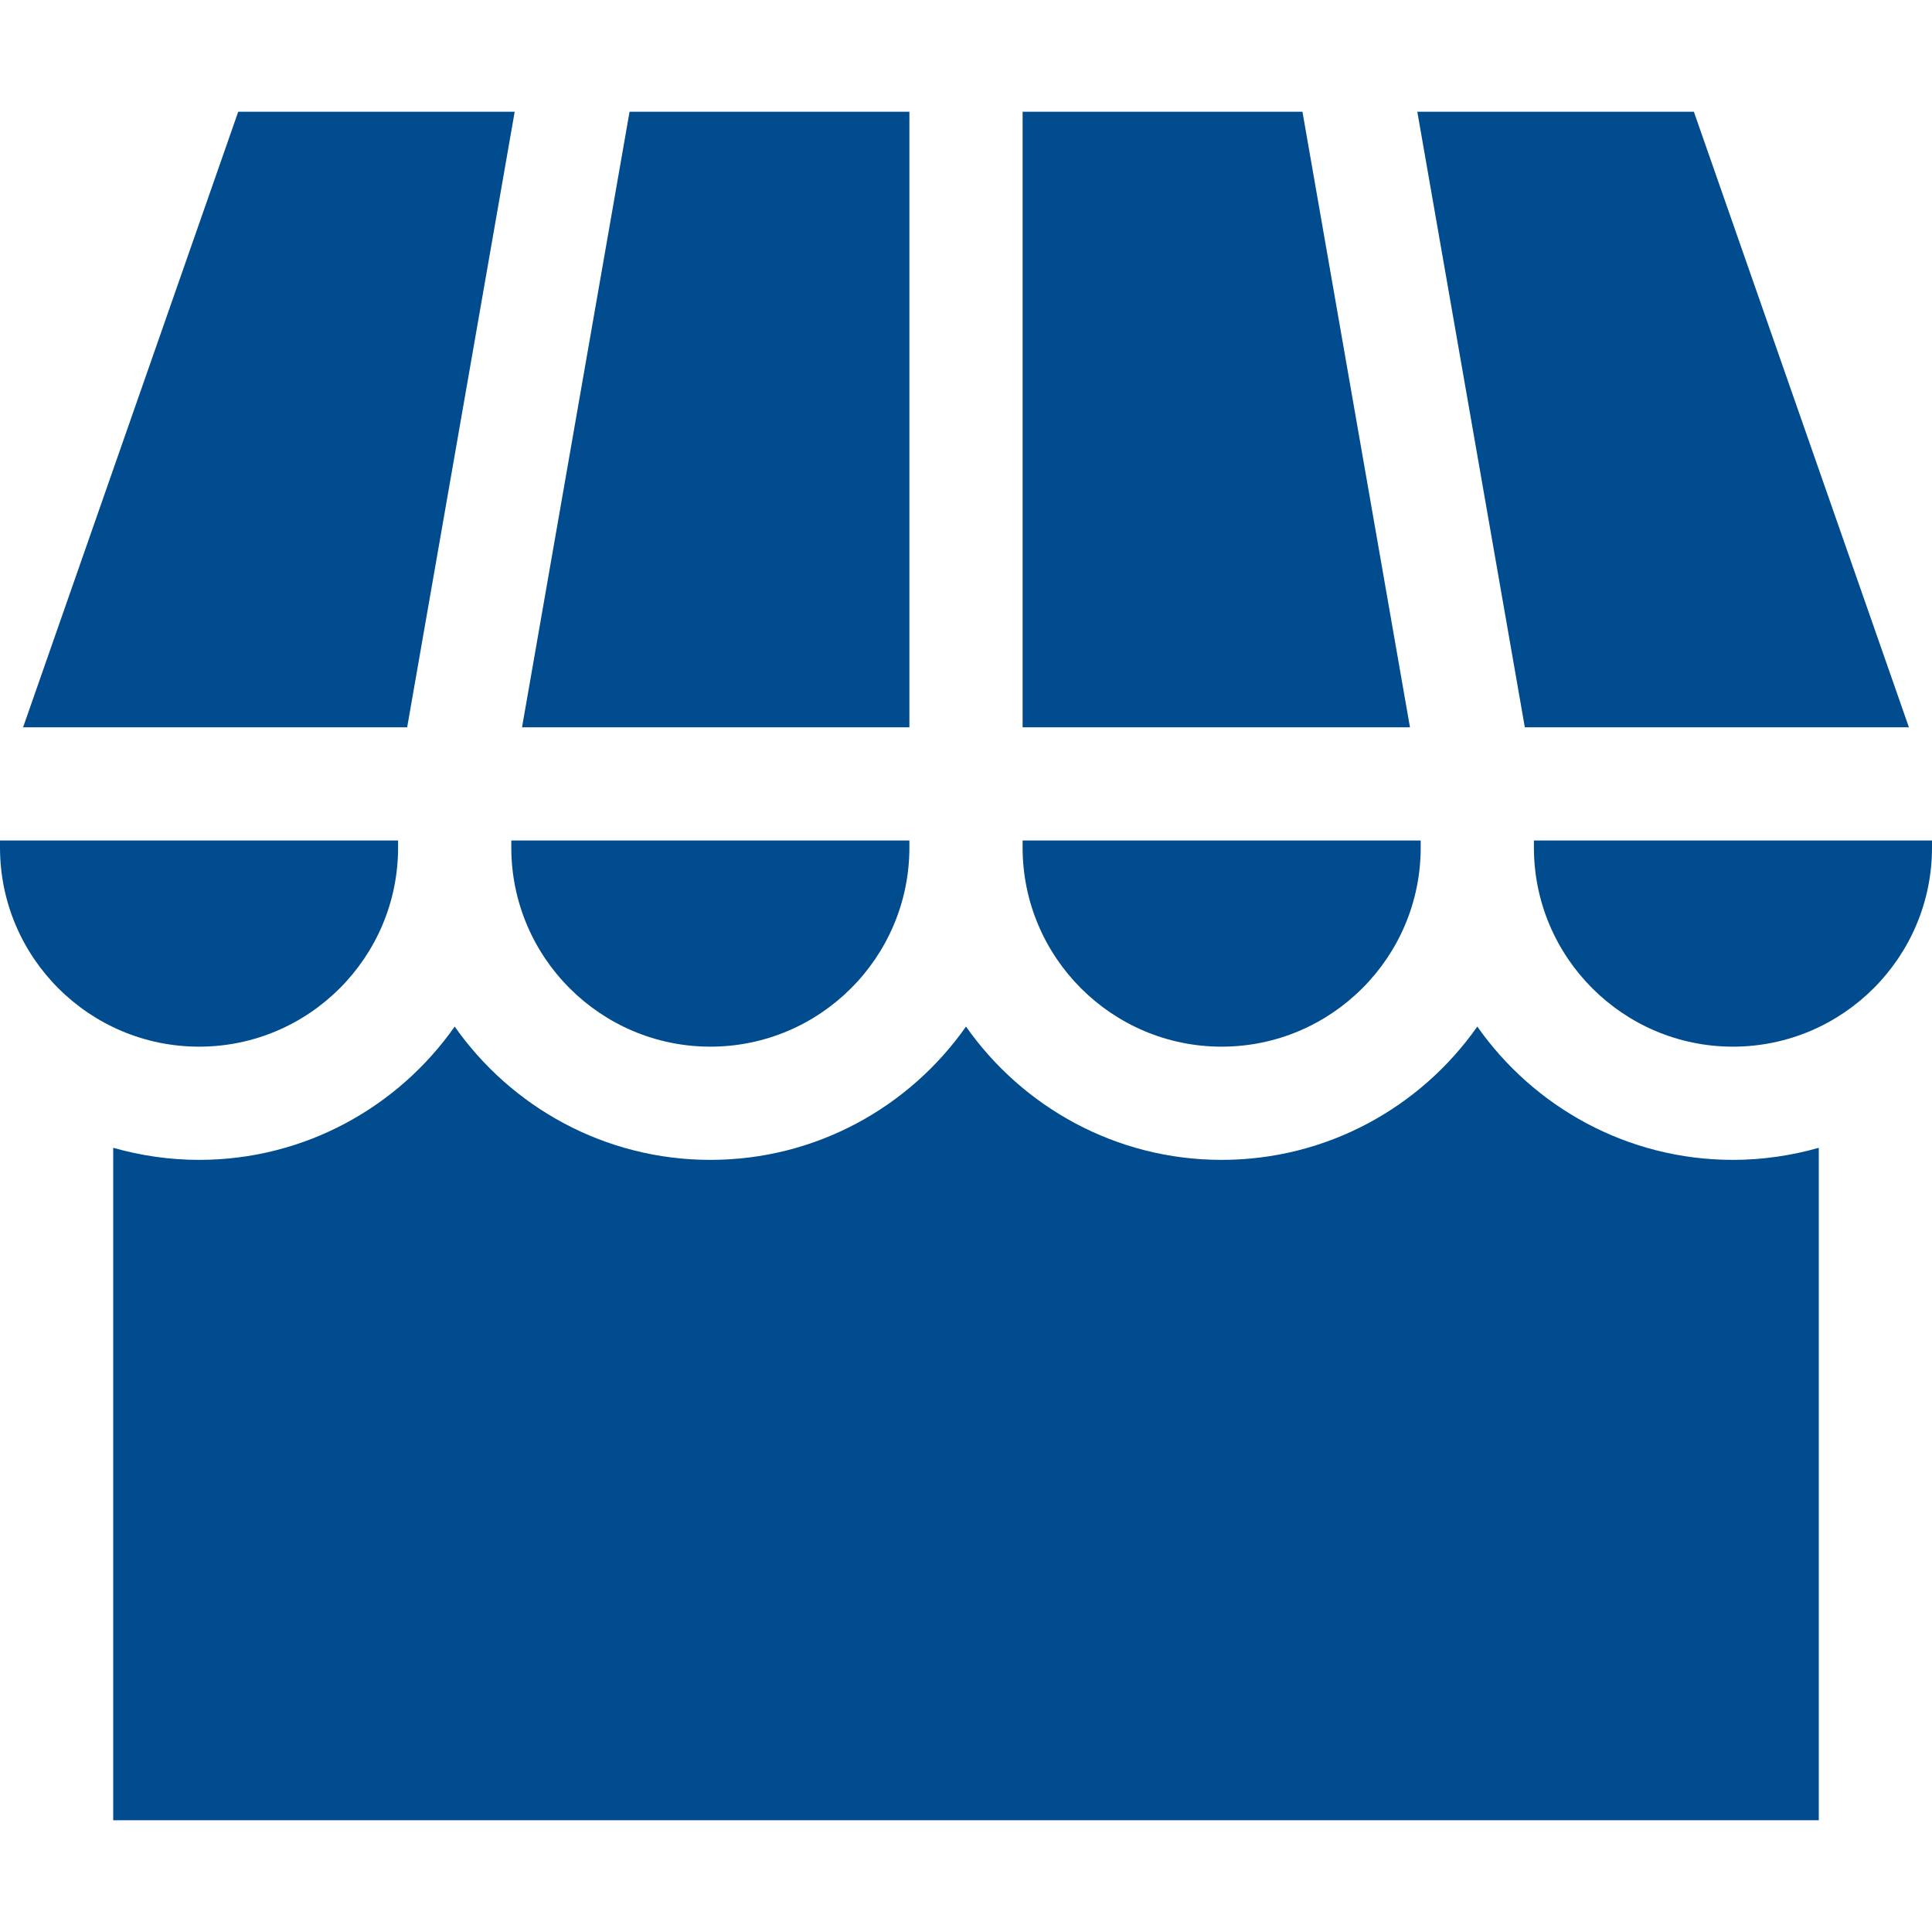
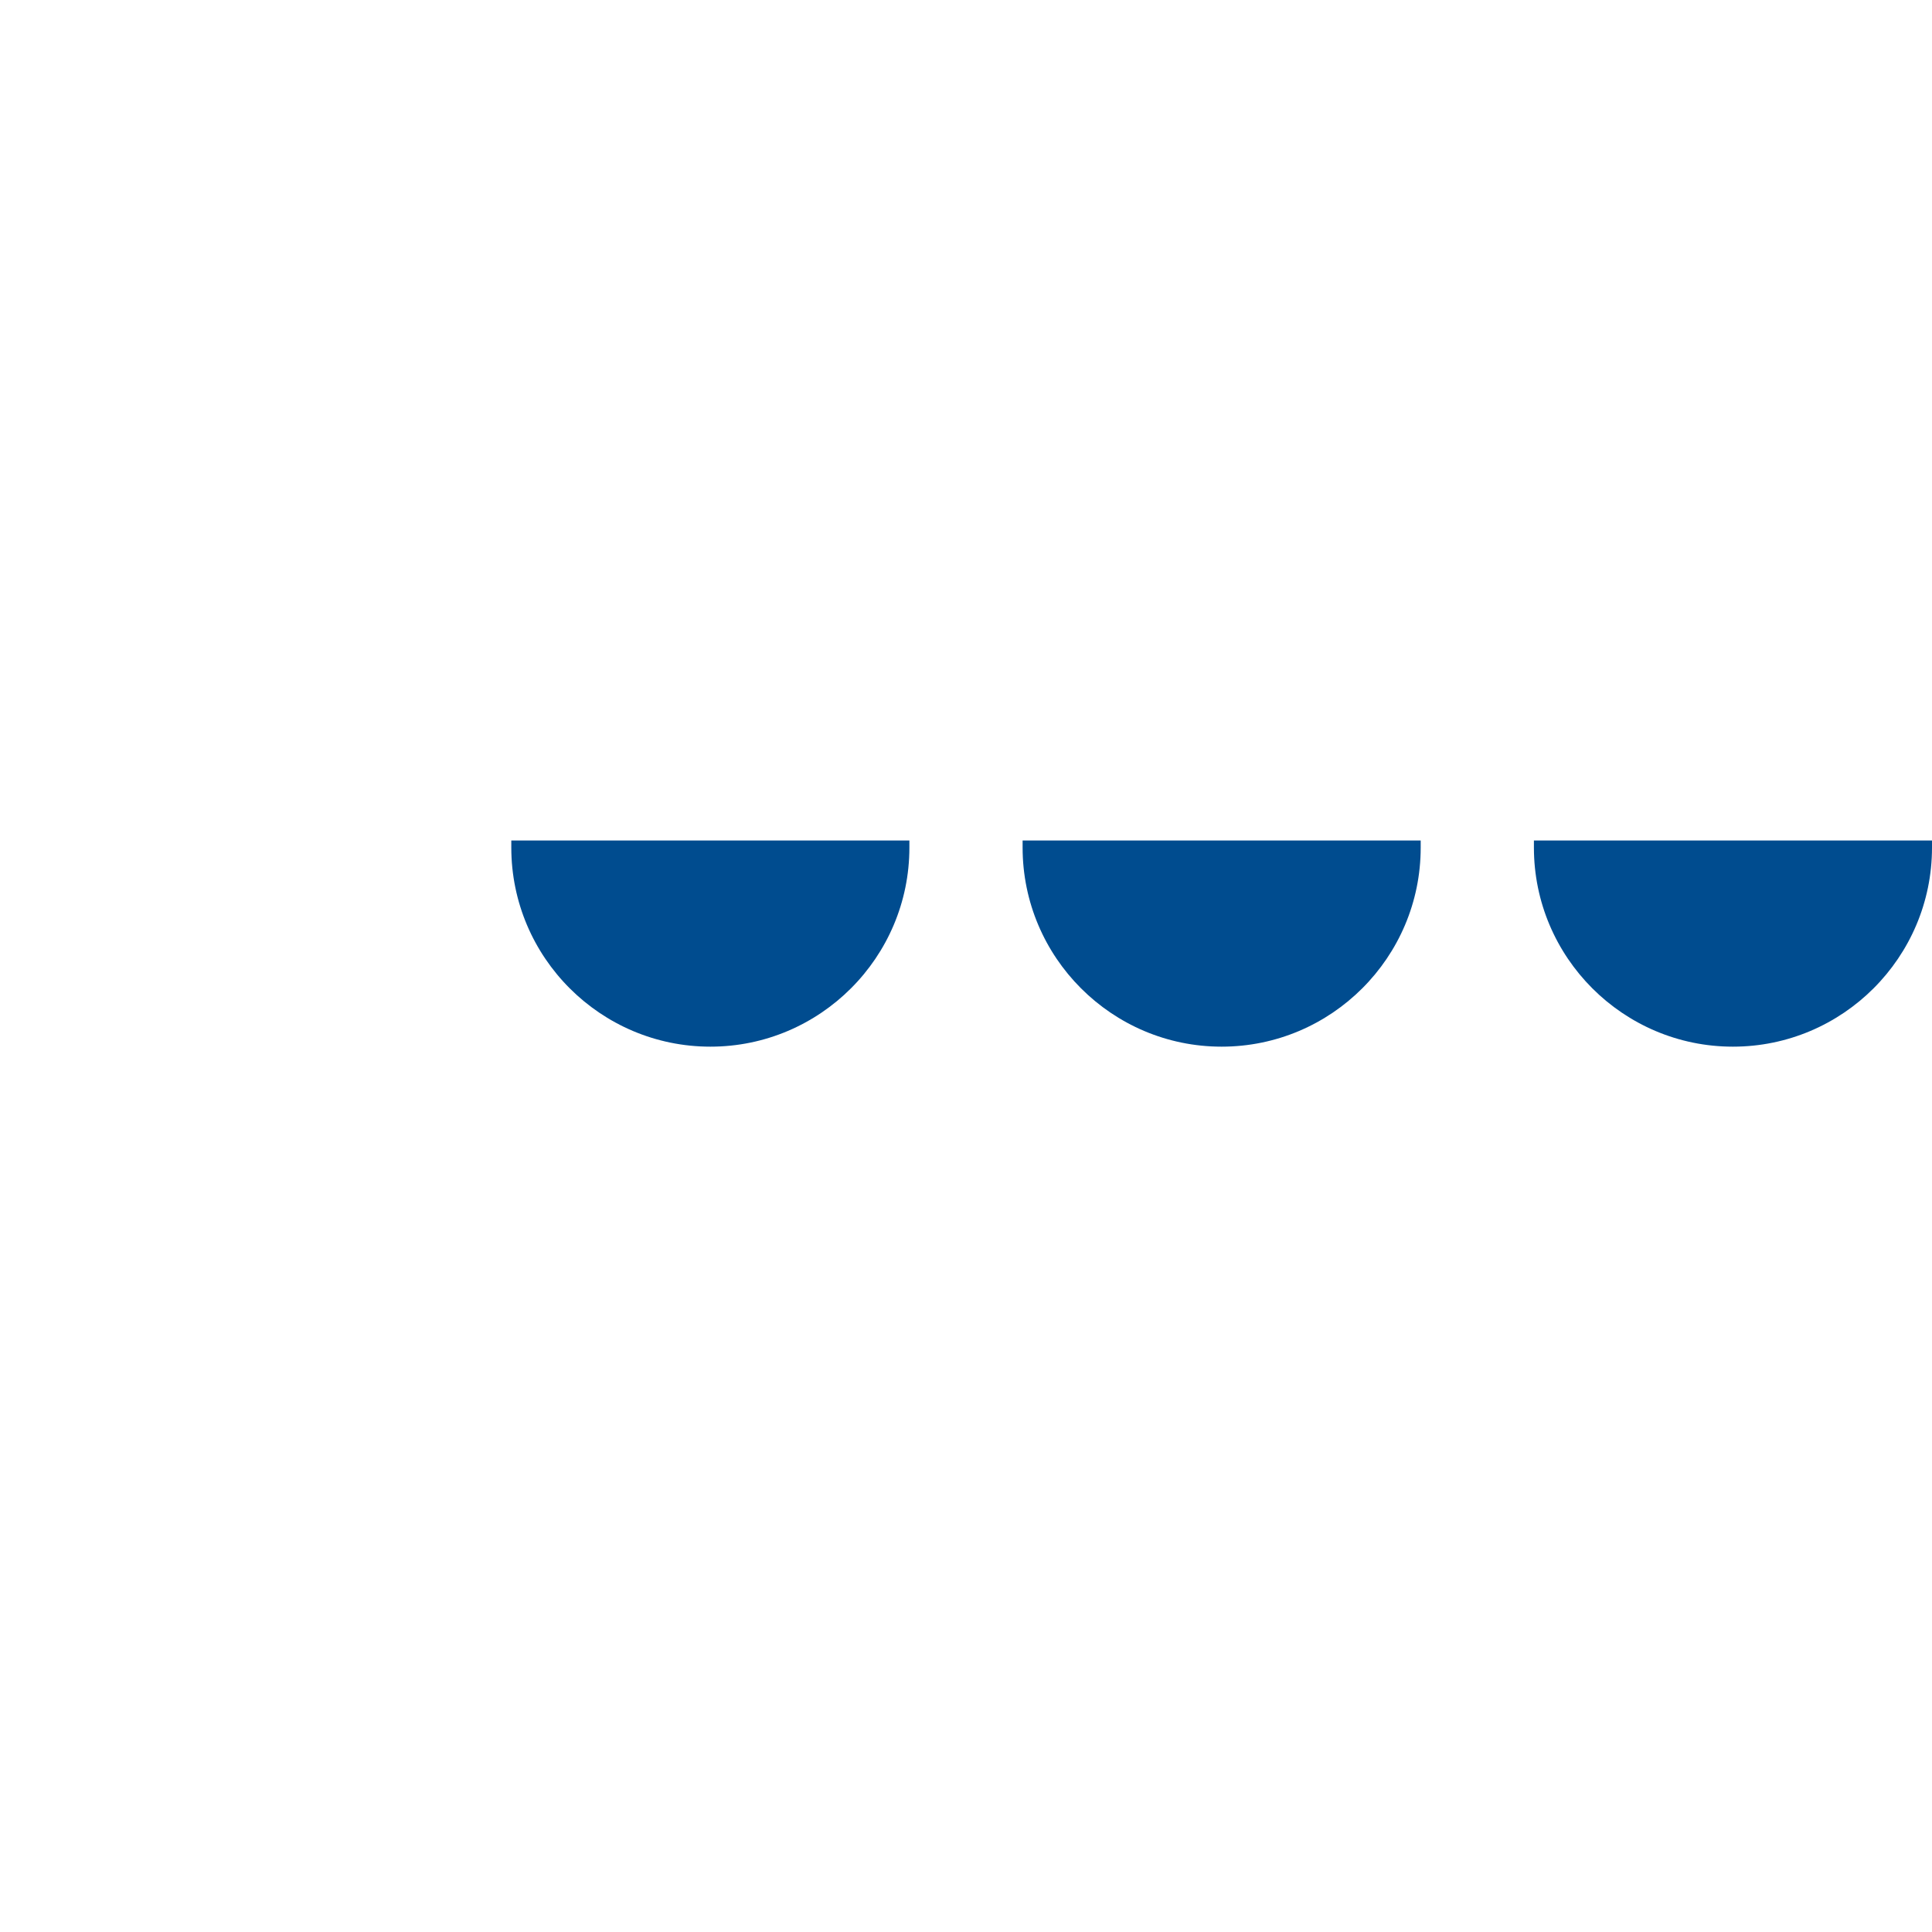
<svg xmlns="http://www.w3.org/2000/svg" width="20" height="20" viewBox="0 0 20 20" fill="none">
-   <path d="M17.939 12.007C16.846 12.007 15.878 11.46 15.293 10.627C14.708 11.46 13.74 12.007 12.646 12.007C11.553 12.007 10.585 11.46 10 10.627C9.415 11.46 8.447 12.007 7.354 12.007C6.26 12.007 5.292 11.46 4.707 10.627C4.122 11.46 3.154 12.007 2.061 12.007C1.76 12.007 1.461 11.964 1.172 11.882V18.843H18.828V11.882C18.539 11.964 18.24 12.007 17.939 12.007ZM14.672 1.157L15.785 7.529H19.761L17.535 1.157H14.672ZM10.586 7.529H14.596L13.483 1.157H10.586V7.529ZM9.414 7.529V1.157H6.517L5.404 7.529H9.414ZM4.215 7.529L5.328 1.157H2.466L0.239 7.529H4.215ZM2.061 10.835C3.197 10.835 4.121 9.911 4.121 8.774V8.701H0V8.774C0 9.911 0.924 10.835 2.061 10.835Z" fill="#004C8F" />
  <path d="M9.414 8.774V8.701H5.293V8.774C5.293 9.91 6.217 10.835 7.354 10.835C8.49 10.835 9.414 9.91 9.414 8.774ZM14.707 8.774V8.701H10.586V8.774C10.586 9.91 11.51 10.835 12.646 10.835C13.783 10.835 14.707 9.91 14.707 8.774ZM17.939 10.835C19.076 10.835 20 9.91 20 8.774V8.701H15.879V8.774C15.879 9.91 16.803 10.835 17.939 10.835Z" fill="#004C8F" />
</svg>